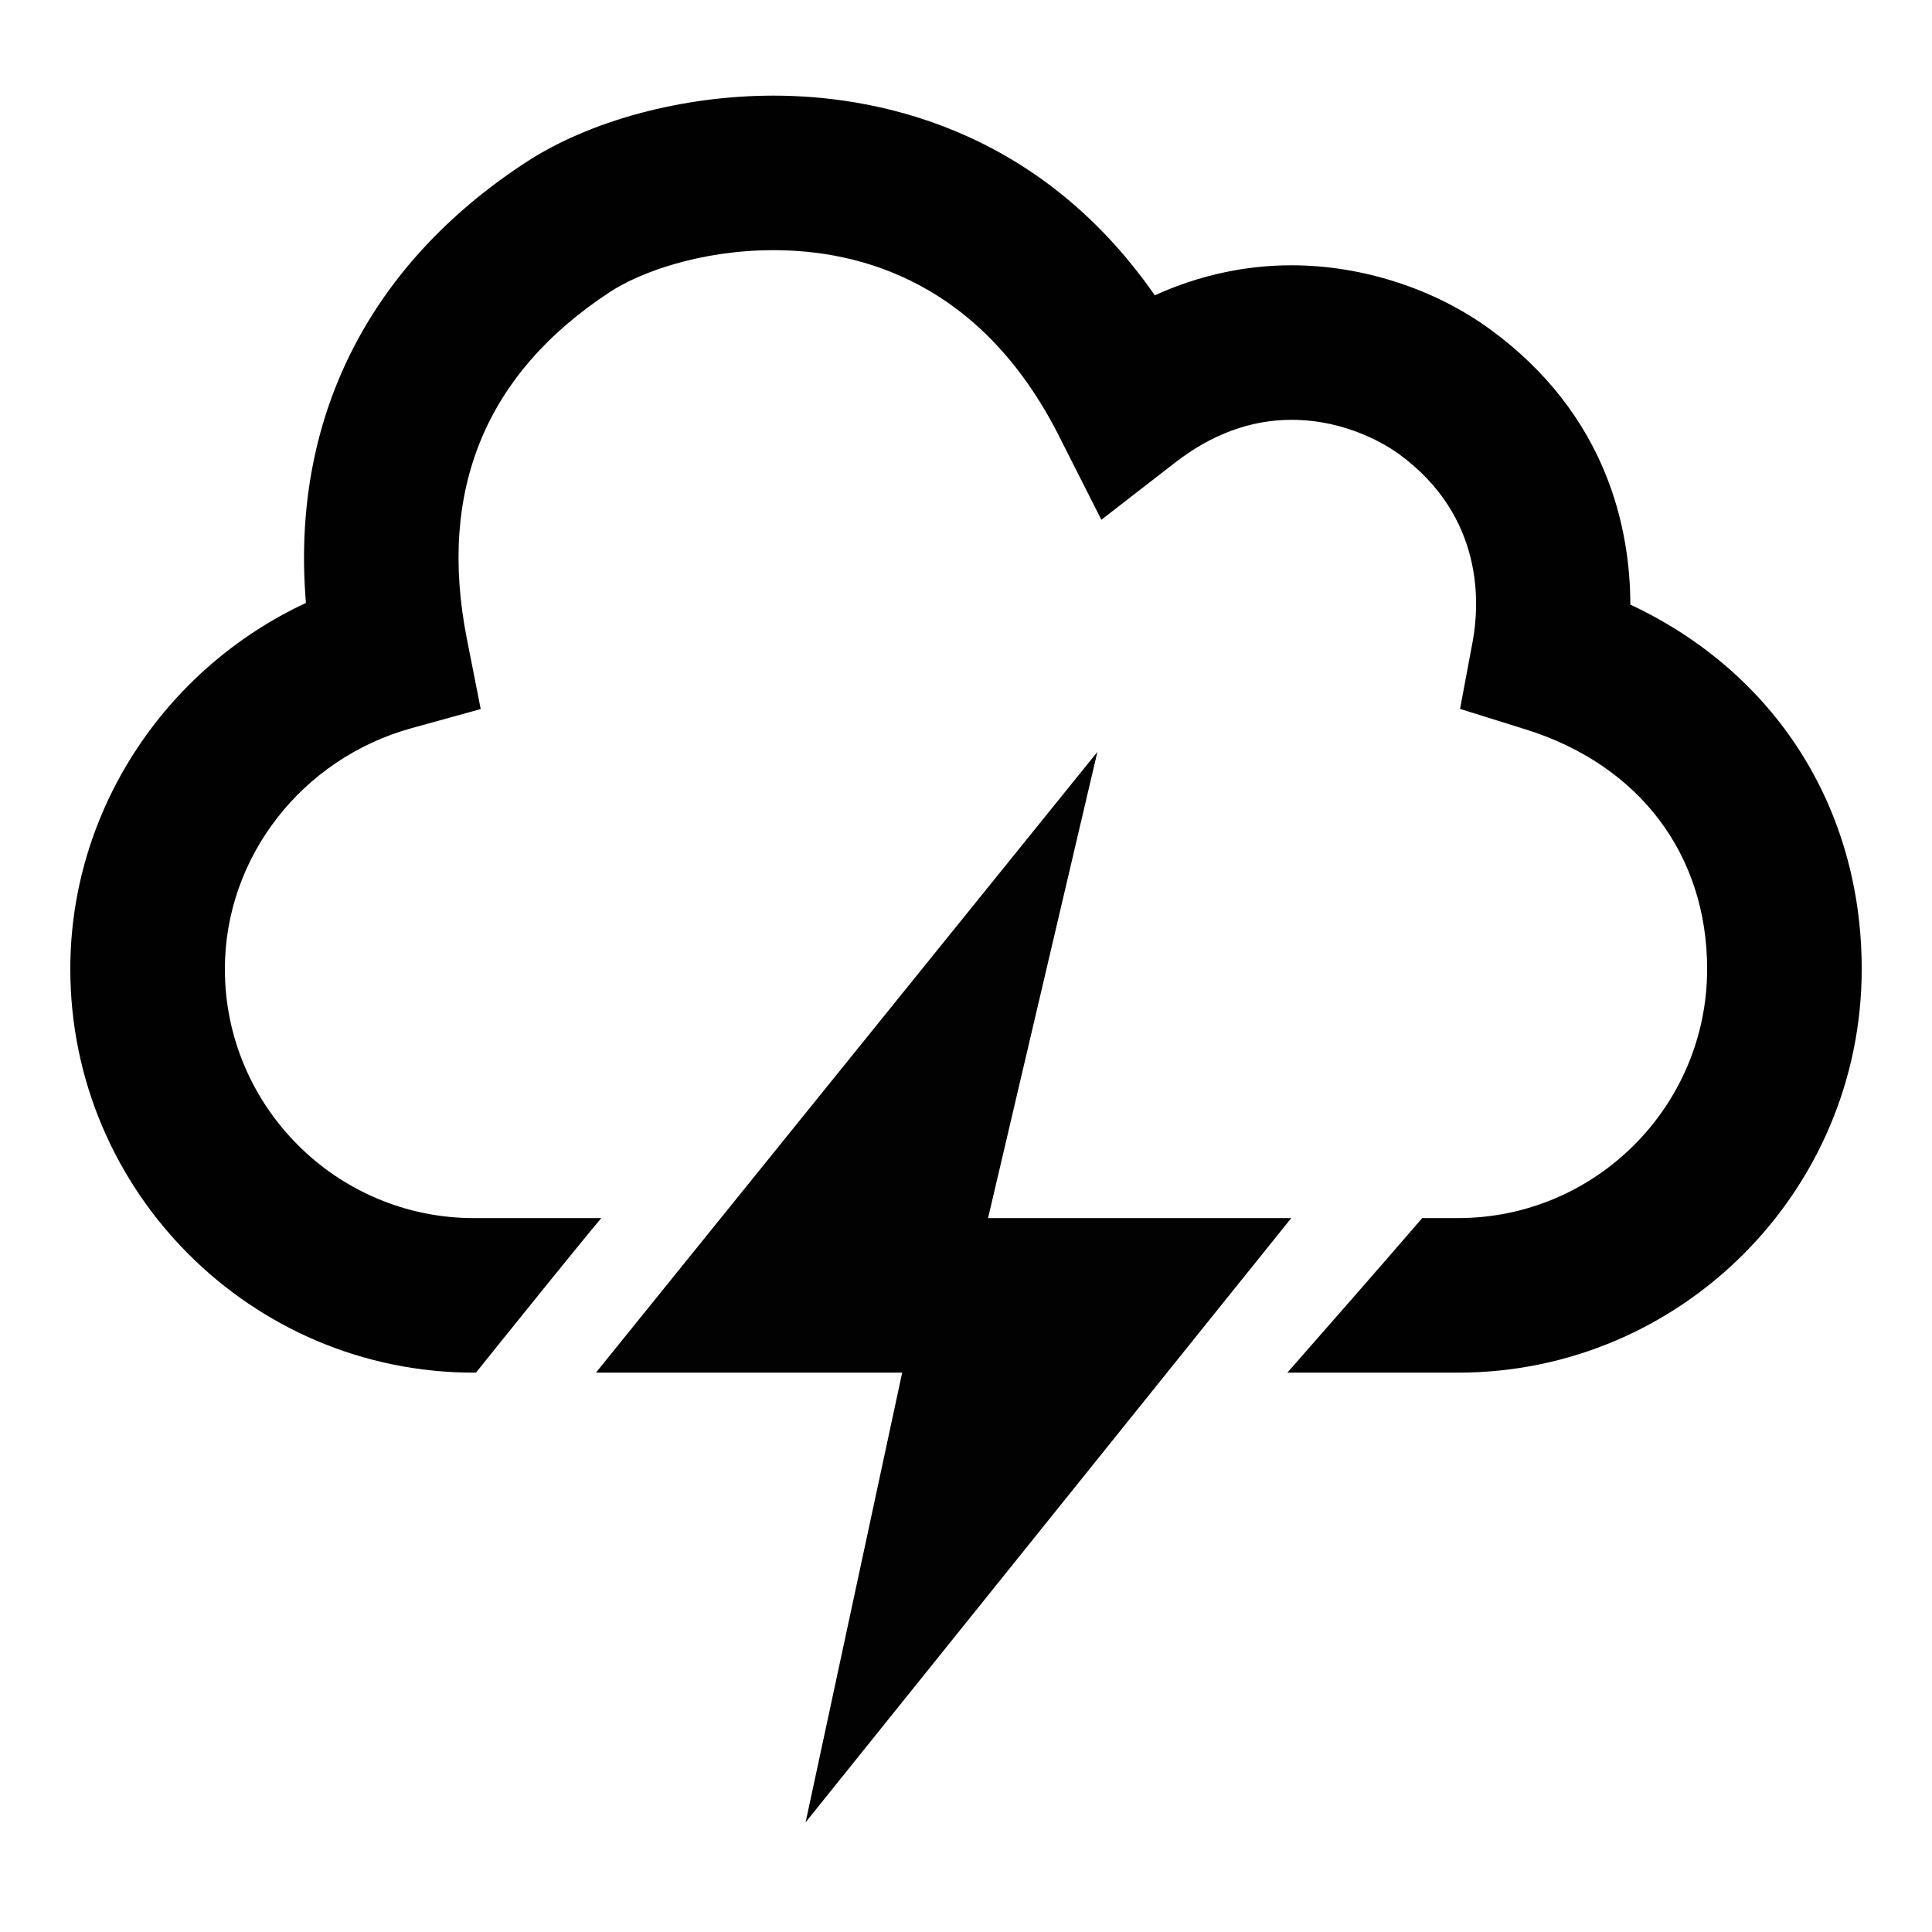
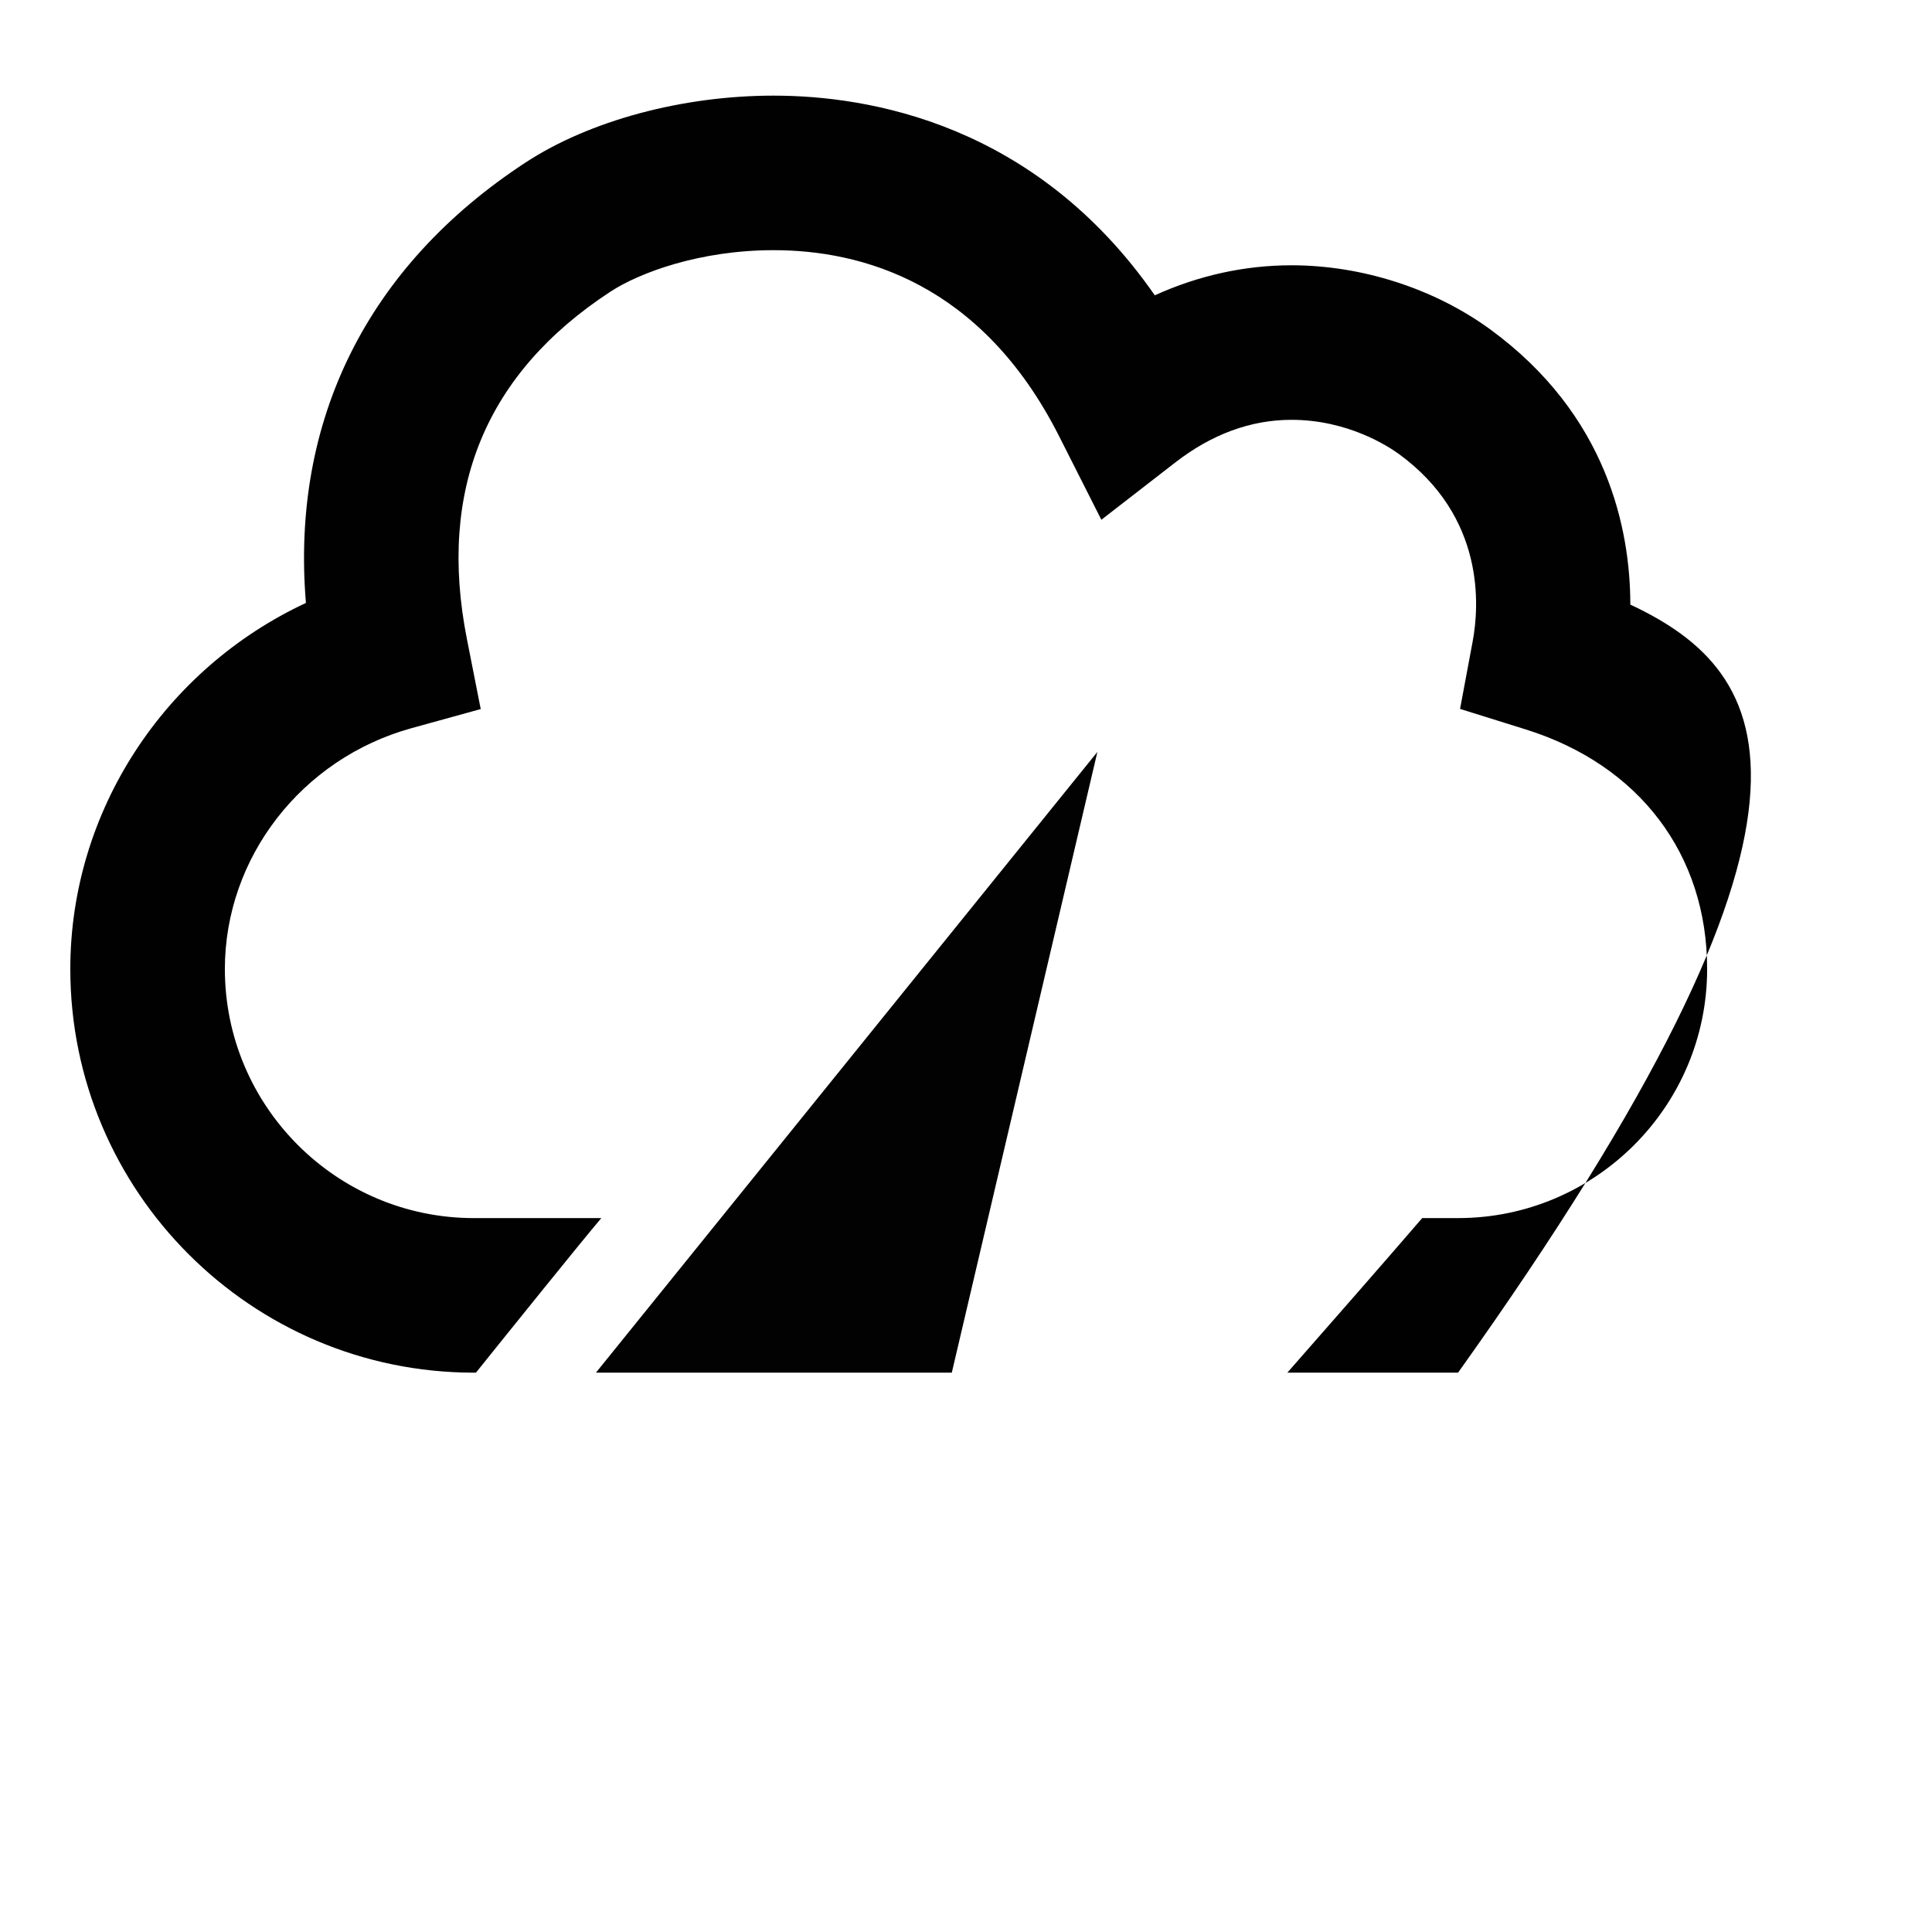
<svg xmlns="http://www.w3.org/2000/svg" version="1.1" id="Layer_1" x="0px" y="0px" width="100px" height="100px" viewBox="0 0 100 100" enable-background="new 0 0 100 100" xml:space="preserve">
-   <path fill="#010101" d="M84.386,31.294c-0.005-3.904-1.186-9.82-7.265-14.255c-2.887-2.102-6.631-3.308-10.274-3.308  c-2.428,0-4.819,0.53-7.075,1.554C53.587,6.39,44.968,4.95,40.043,4.95c-4.726,0-9.523,1.292-12.833,3.457  c-8.204,5.365-12.165,13.375-11.375,22.801C8.51,34.624,3.639,41.986,3.639,50.156c0,11.521,9.373,20.893,20.893,20.893h0.103  c1.342-1.673,5.519-6.866,6.489-8h-6.592c-7.109,0-12.893-5.783-12.893-12.893c0-5.77,3.975-10.896,9.665-12.467l3.578-0.988  l-0.718-3.642c-1.518-7.702,0.98-13.743,7.425-17.958c1.518-0.993,4.643-2.152,8.454-2.152c4.52,0,10.752,1.67,14.775,9.627  l2.188,4.327l3.832-2.97c1.886-1.461,3.907-2.203,6.009-2.203c2.902,0,4.993,1.358,5.563,1.772c4.47,3.261,4.157,7.869,3.815,9.698  l-0.653,3.493l3.393,1.06c5.884,1.837,9.396,6.473,9.396,12.402c0,7.109-5.783,12.893-12.893,12.893h-1.855  c-1.96,2.279-5.236,6.014-6.98,8h8.836c11.521,0,20.893-9.372,20.893-20.893C96.36,41.771,91.85,34.79,84.386,31.294z" />
+   <path fill="#010101" d="M84.386,31.294c-0.005-3.904-1.186-9.82-7.265-14.255c-2.887-2.102-6.631-3.308-10.274-3.308  c-2.428,0-4.819,0.53-7.075,1.554C53.587,6.39,44.968,4.95,40.043,4.95c-4.726,0-9.523,1.292-12.833,3.457  c-8.204,5.365-12.165,13.375-11.375,22.801C8.51,34.624,3.639,41.986,3.639,50.156c0,11.521,9.373,20.893,20.893,20.893h0.103  c1.342-1.673,5.519-6.866,6.489-8h-6.592c-7.109,0-12.893-5.783-12.893-12.893c0-5.77,3.975-10.896,9.665-12.467l3.578-0.988  l-0.718-3.642c-1.518-7.702,0.98-13.743,7.425-17.958c1.518-0.993,4.643-2.152,8.454-2.152c4.52,0,10.752,1.67,14.775,9.627  l2.188,4.327l3.832-2.97c1.886-1.461,3.907-2.203,6.009-2.203c2.902,0,4.993,1.358,5.563,1.772c4.47,3.261,4.157,7.869,3.815,9.698  l-0.653,3.493l3.393,1.06c5.884,1.837,9.396,6.473,9.396,12.402c0,7.109-5.783,12.893-12.893,12.893h-1.855  c-1.96,2.279-5.236,6.014-6.98,8h8.836C96.36,41.771,91.85,34.79,84.386,31.294z" />
  <polygon fill="#020202" points="56.801,38.918 49.265,71.049 30.845,71.049 " />
-   <polygon fill="#020202" points="41.698,94.322 48.415,63.048 66.835,63.048 " />
</svg>